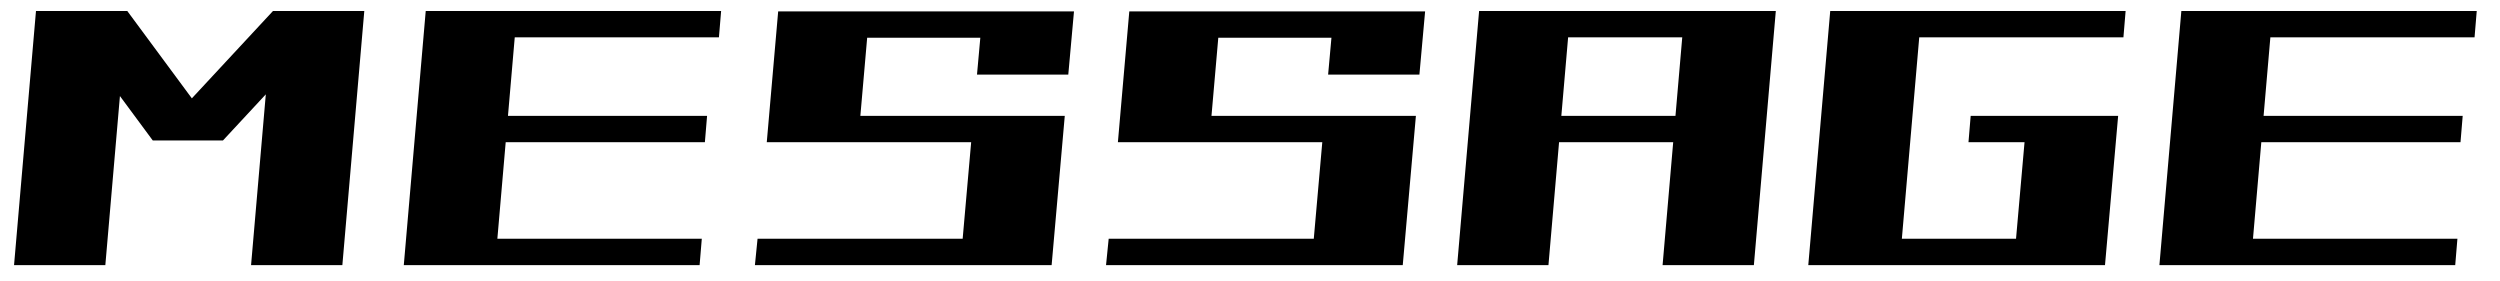
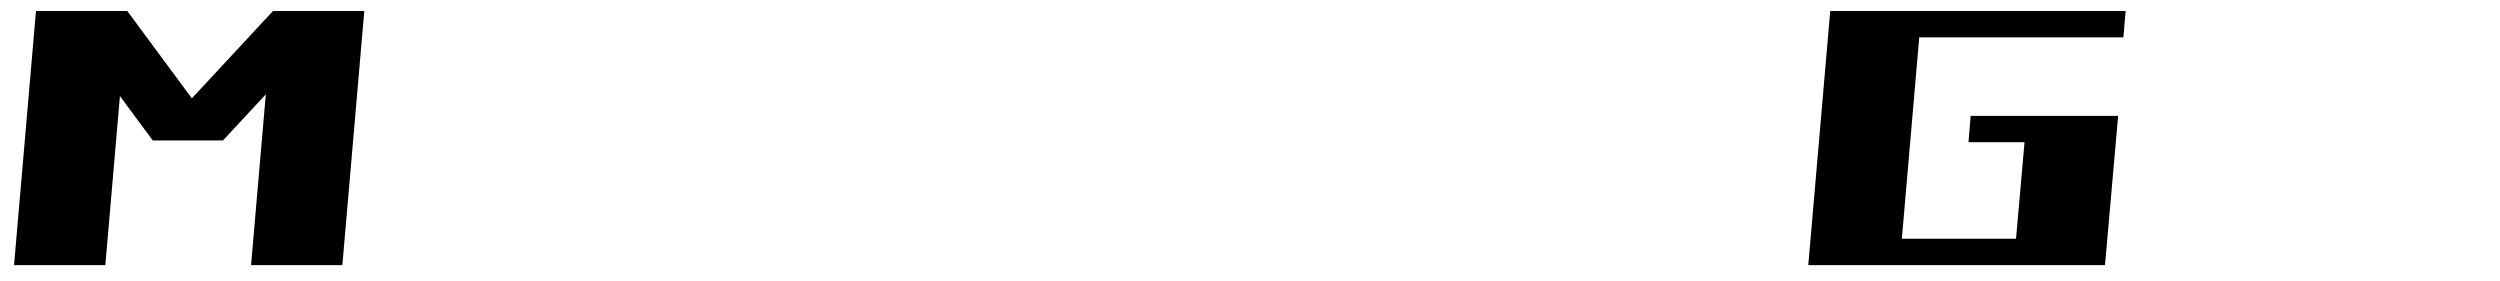
<svg xmlns="http://www.w3.org/2000/svg" width="89" height="10" viewBox="0 0 89 10" fill="none">
-   <path d="M76.875 9.438L77.656 0.391H80.906L80.125 9.438H76.875ZM77.766 1.328L77.844 0.391H88.172L88.094 1.328H77.766ZM77.141 9.438L77.219 8.5H87.484L87.406 9.438H77.141ZM77.516 5.062L77.594 4.125H87.672L87.594 5.062H77.516Z" fill="black" />
  <path d="M64.375 9.438L65.156 0.391H68.406L67.625 9.438H64.375ZM65.266 1.328L65.344 0.391H75.672L75.594 1.328H65.266ZM64.641 9.438L64.719 8.5H74.984L74.906 9.438H64.641ZM71.688 9.438L72.156 4.125H75.406L74.938 9.438H71.688ZM70.078 5.062L70.156 4.125H75.172L75.094 5.062H70.078Z" fill="black" />
-   <path d="M52.516 5.062L52.594 4.125H62.672L62.594 5.062H52.516ZM51.875 9.438L52.656 0.391H55.906L55.125 9.438H51.875ZM59.188 9.438L59.969 0.391H63.219L62.438 9.438H59.188ZM52.766 1.328L52.844 0.391H62.922L62.844 1.328H52.766Z" fill="black" />
-   <path d="M40.016 5.062L40.094 4.125H50.172L50.094 5.062H40.016ZM40.328 1.344L40.406 0.406H50.484L50.406 1.344H40.328ZM39.797 5.062L40.203 0.406H43.453L43.047 5.062H39.797ZM46.688 9.438L47.156 4.125H50.406L49.938 9.438H46.688ZM39.375 9.438L39.469 8.5H50.016L49.938 9.438H39.375ZM47.281 2.656L47.484 0.406H50.734L50.531 2.656H47.281Z" fill="black" />
-   <path d="M27.516 5.062L27.594 4.125H37.672L37.594 5.062H27.516ZM27.828 1.344L27.906 0.406H37.984L37.906 1.344H27.828ZM27.297 5.062L27.703 0.406H30.953L30.547 5.062H27.297ZM34.188 9.438L34.656 4.125H37.906L37.438 9.438H34.188ZM26.875 9.438L26.969 8.5H37.516L37.438 9.438H26.875ZM34.781 2.656L34.984 0.406H38.234L38.031 2.656H34.781Z" fill="black" />
-   <path d="M14.375 9.438L15.156 0.391H18.406L17.625 9.438H14.375ZM15.266 1.328L15.344 0.391H25.672L25.594 1.328H15.266ZM14.641 9.438L14.719 8.5H24.984L24.906 9.438H14.641ZM15.016 5.062L15.094 4.125H25.172L25.094 5.062H15.016Z" fill="black" />
  <path d="M0.5 9.438L1.281 0.391H4.531L3.75 9.438H0.5ZM8.938 9.438L9.719 0.391H12.969L12.188 9.438H8.938ZM5.438 5L9.719 0.391H12.219L7.938 5H5.438ZM5.438 5L2.031 0.391H4.531L7.938 5H5.438Z" fill="black" />
</svg>